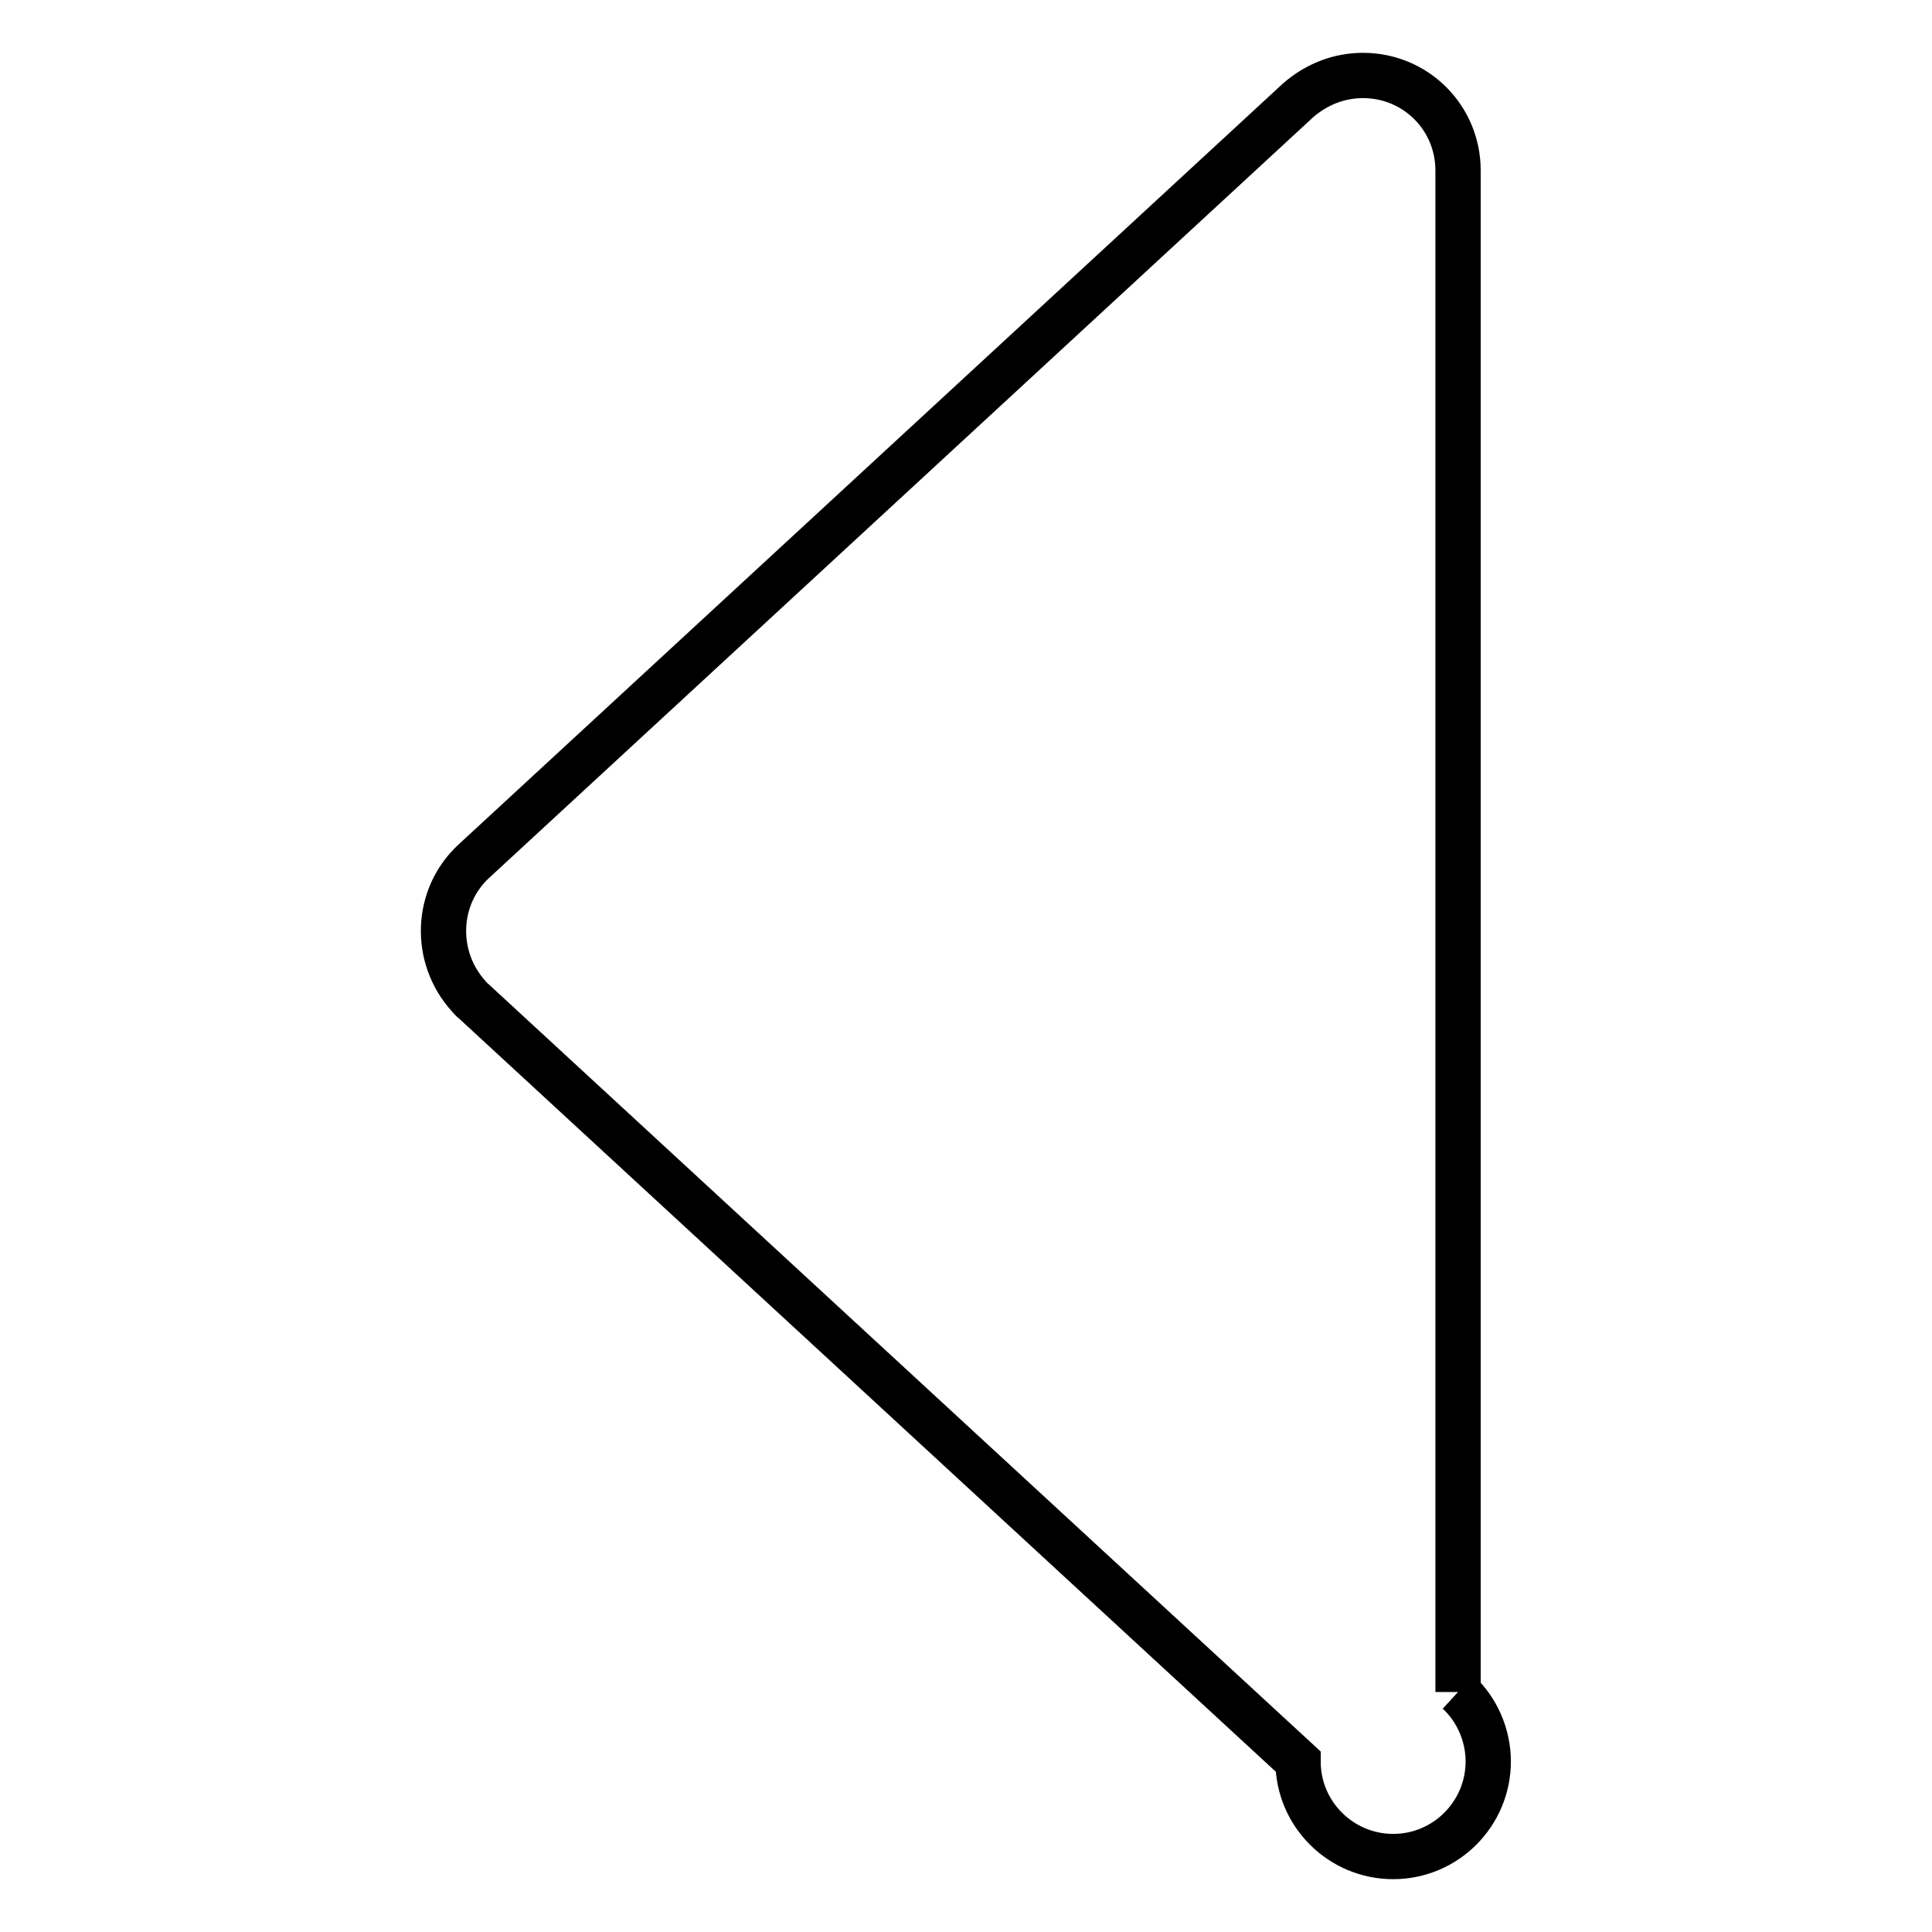
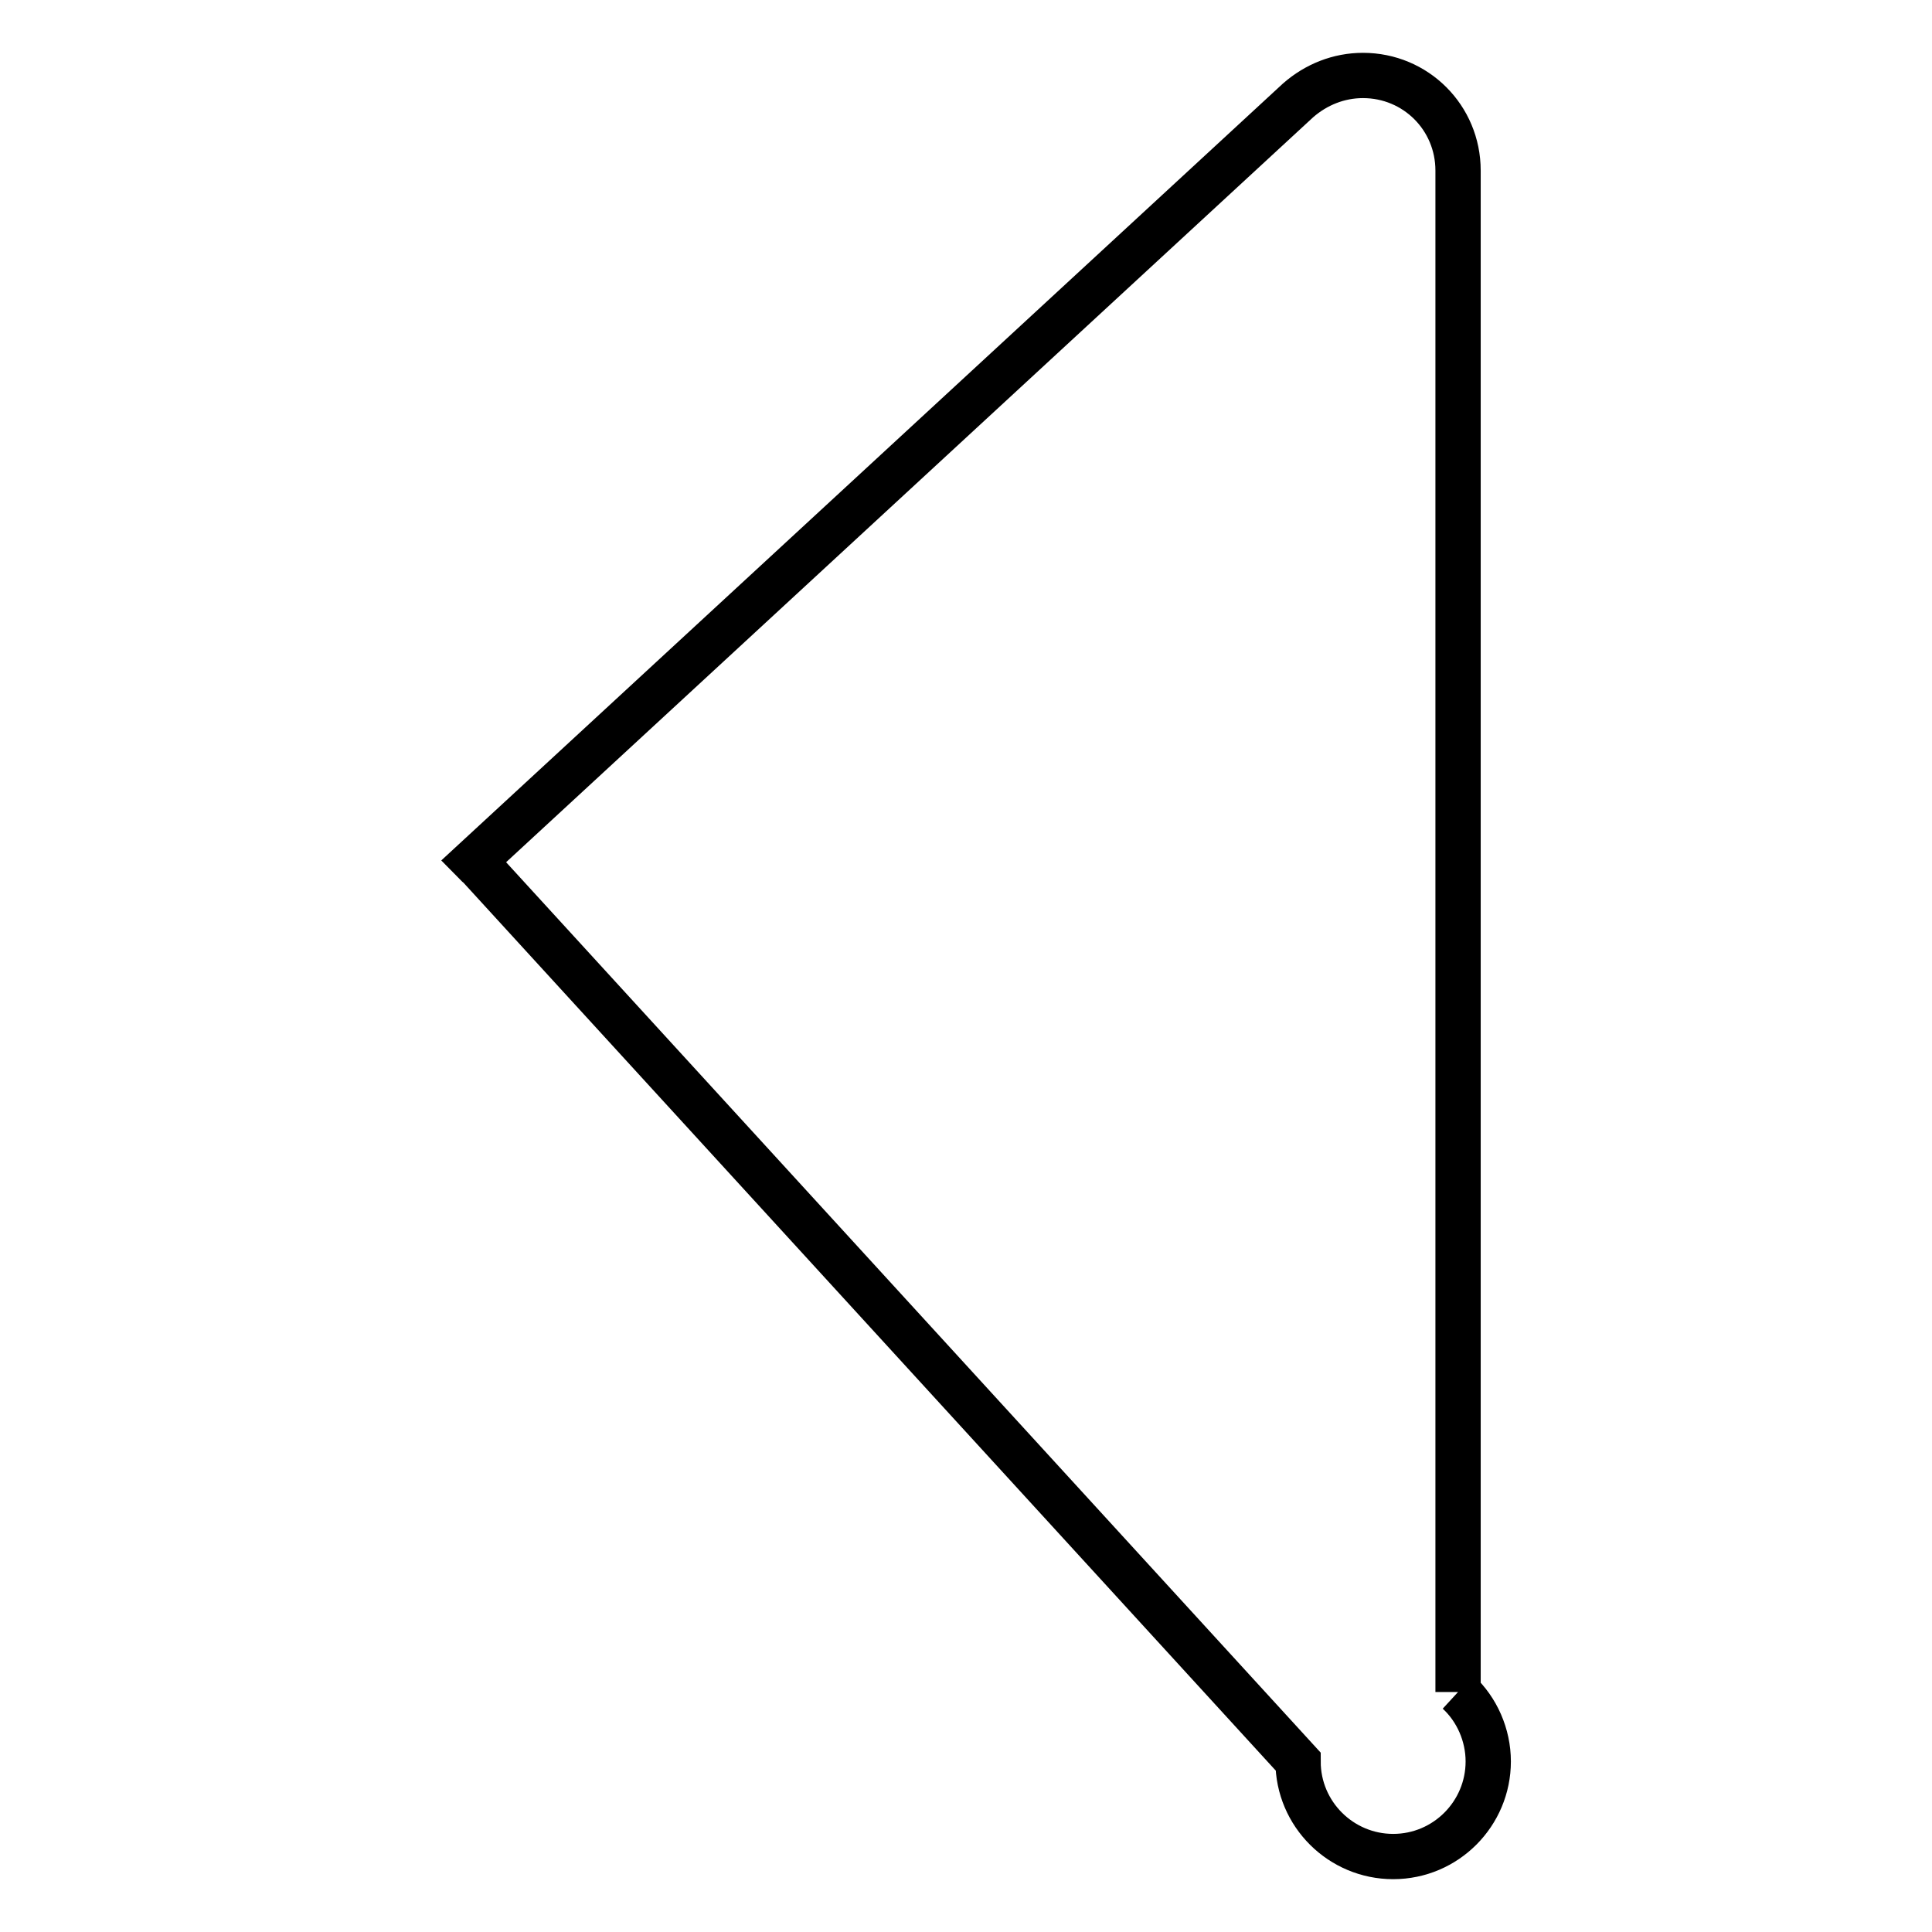
<svg xmlns="http://www.w3.org/2000/svg" version="1.1" x="0px" y="0px" viewBox="0 0 256 256" enable-background="new 0 0 256 256" xml:space="preserve">
  <g>
-     <path stroke-width="6" fill-opacity="0" stroke="#000000" d="M193.2,224.2V22.6c0-7-5.6-12.6-12.6-12.6c-3.2,0-6.2,1.2-8.6,3.3L62.8,114.1c-5.1,4.7-5.4,12.7-0.7,17.9 c0.2,0.2,0.4,0.5,0.7,0.7L172,233.4c0,7,5.7,12.6,12.6,12.6c7,0,12.6-5.7,12.6-12.6C197.2,229.9,195.7,226.5,193.2,224.2" />
+     <path stroke-width="6" fill-opacity="0" stroke="#000000" d="M193.2,224.2V22.6c0-7-5.6-12.6-12.6-12.6c-3.2,0-6.2,1.2-8.6,3.3L62.8,114.1c0.2,0.2,0.4,0.5,0.7,0.7L172,233.4c0,7,5.7,12.6,12.6,12.6c7,0,12.6-5.7,12.6-12.6C197.2,229.9,195.7,226.5,193.2,224.2" />
  </g>
</svg>